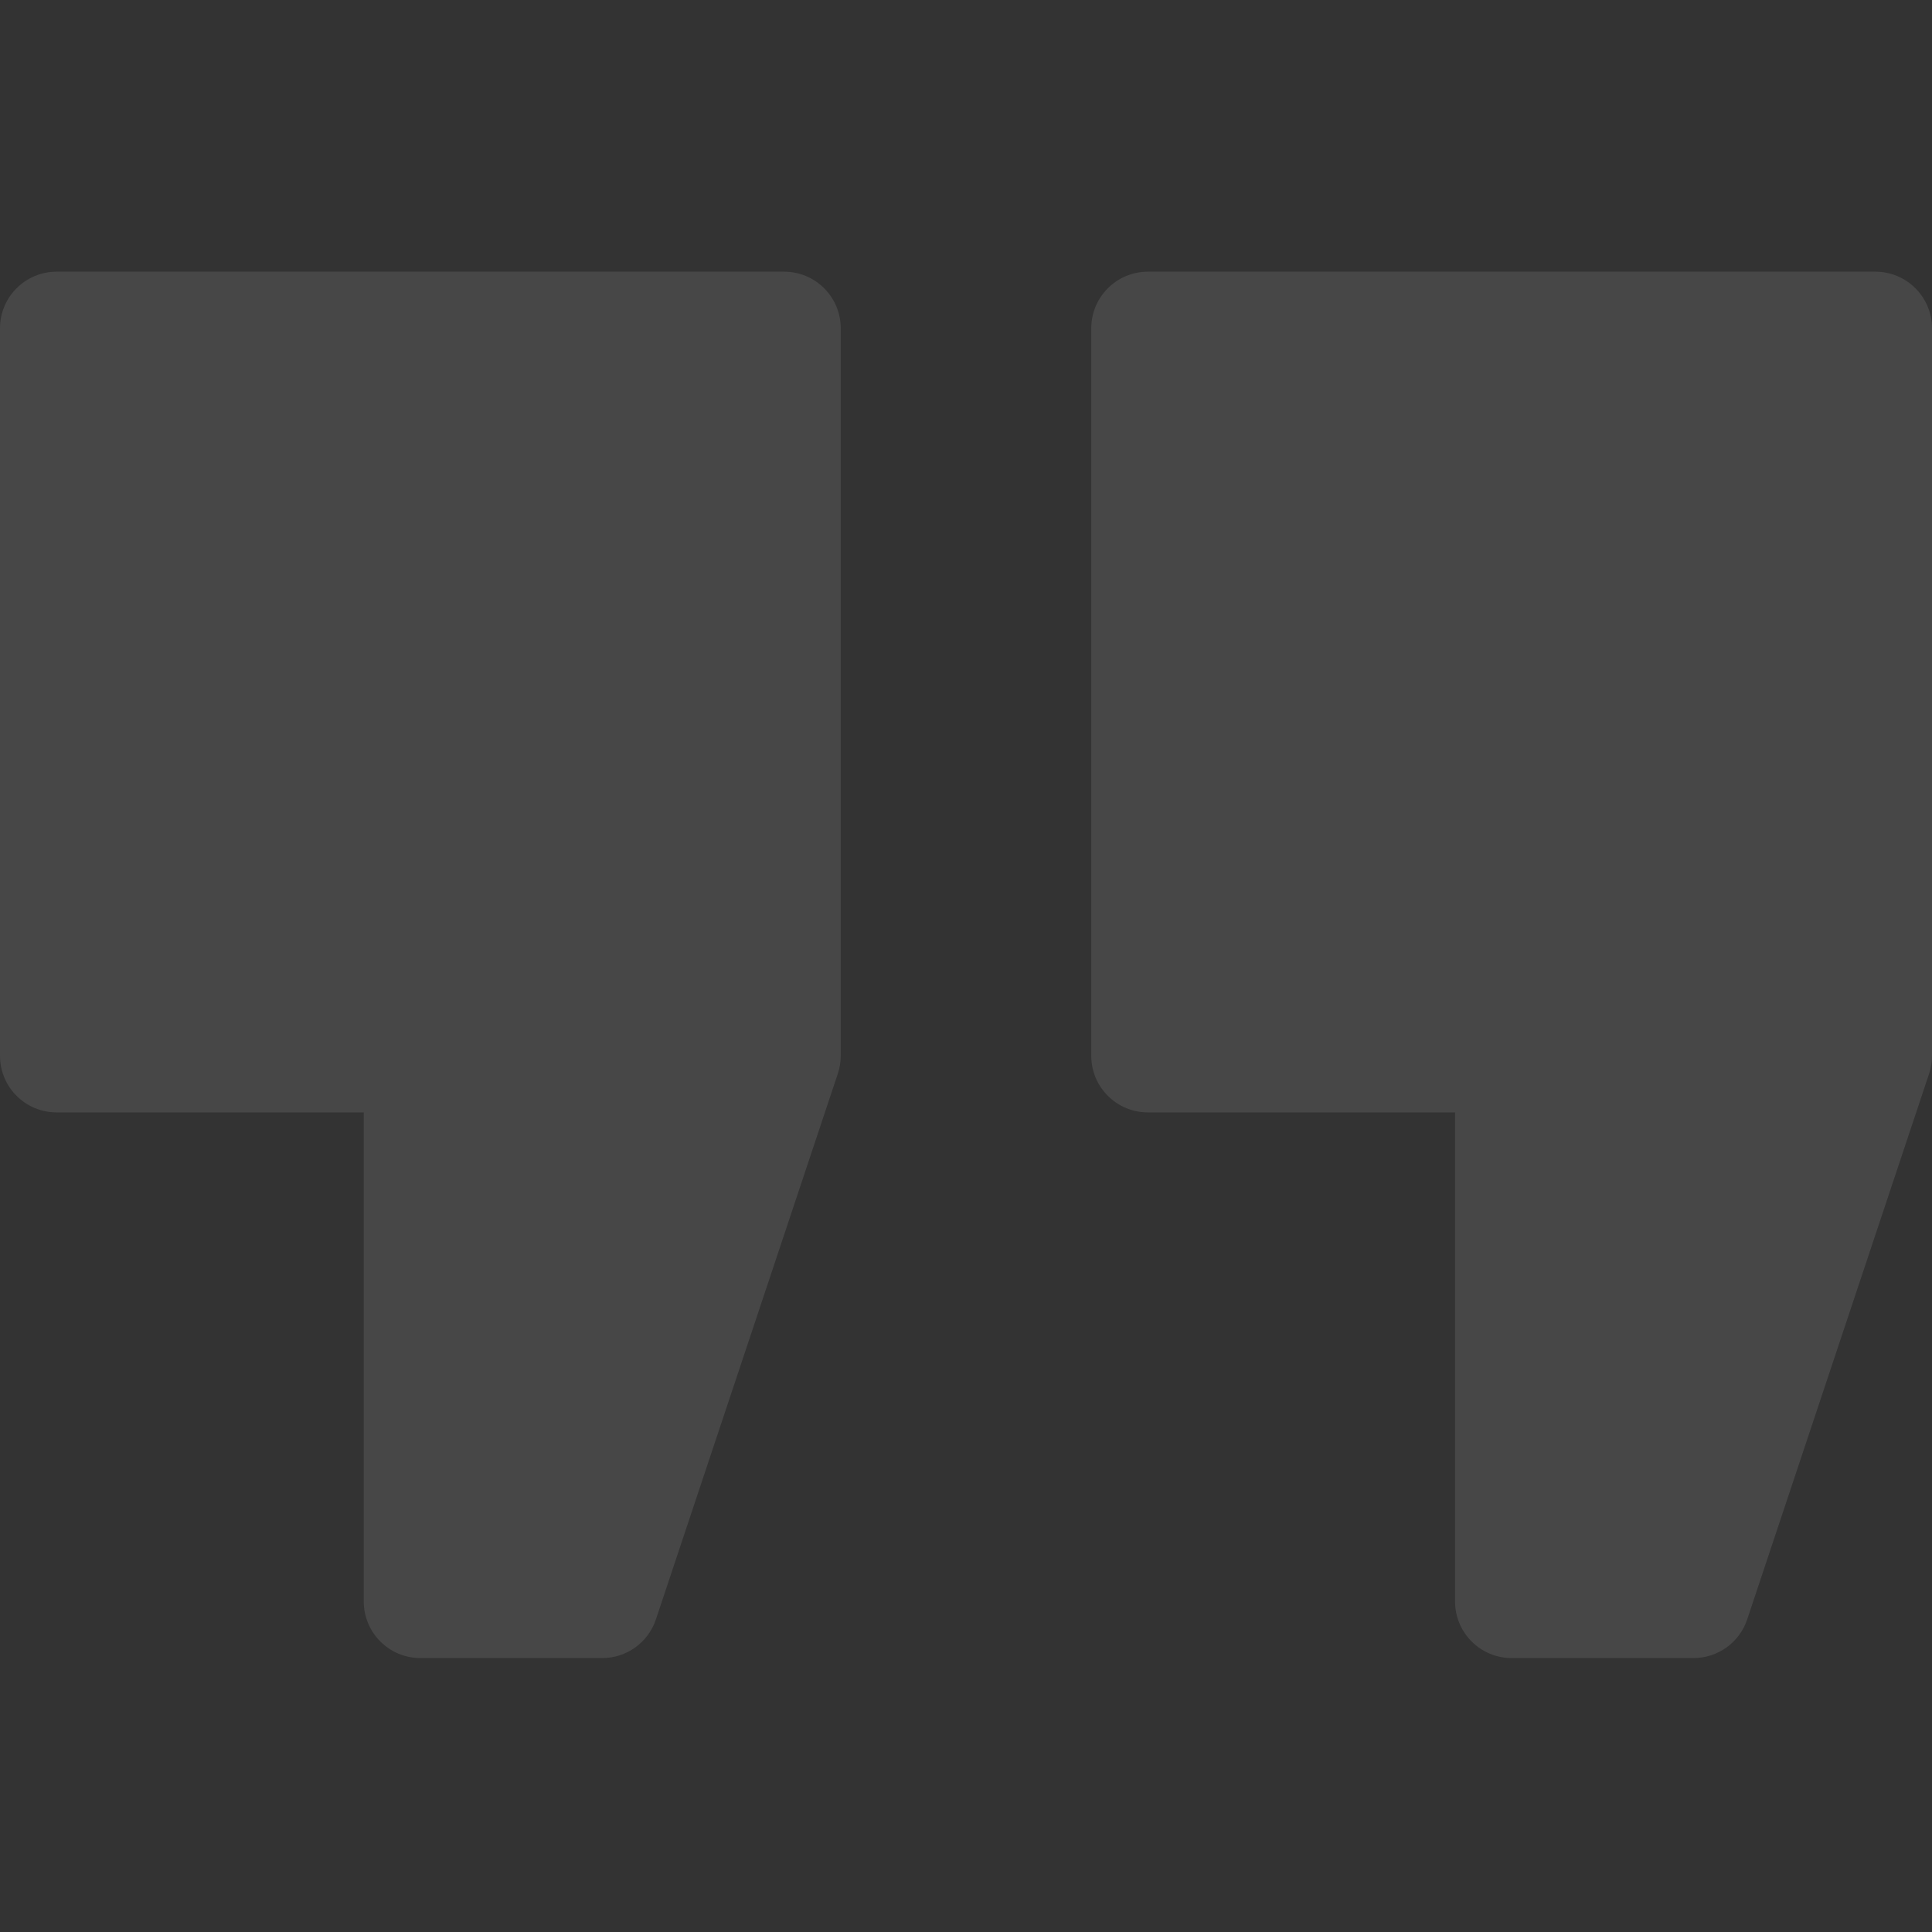
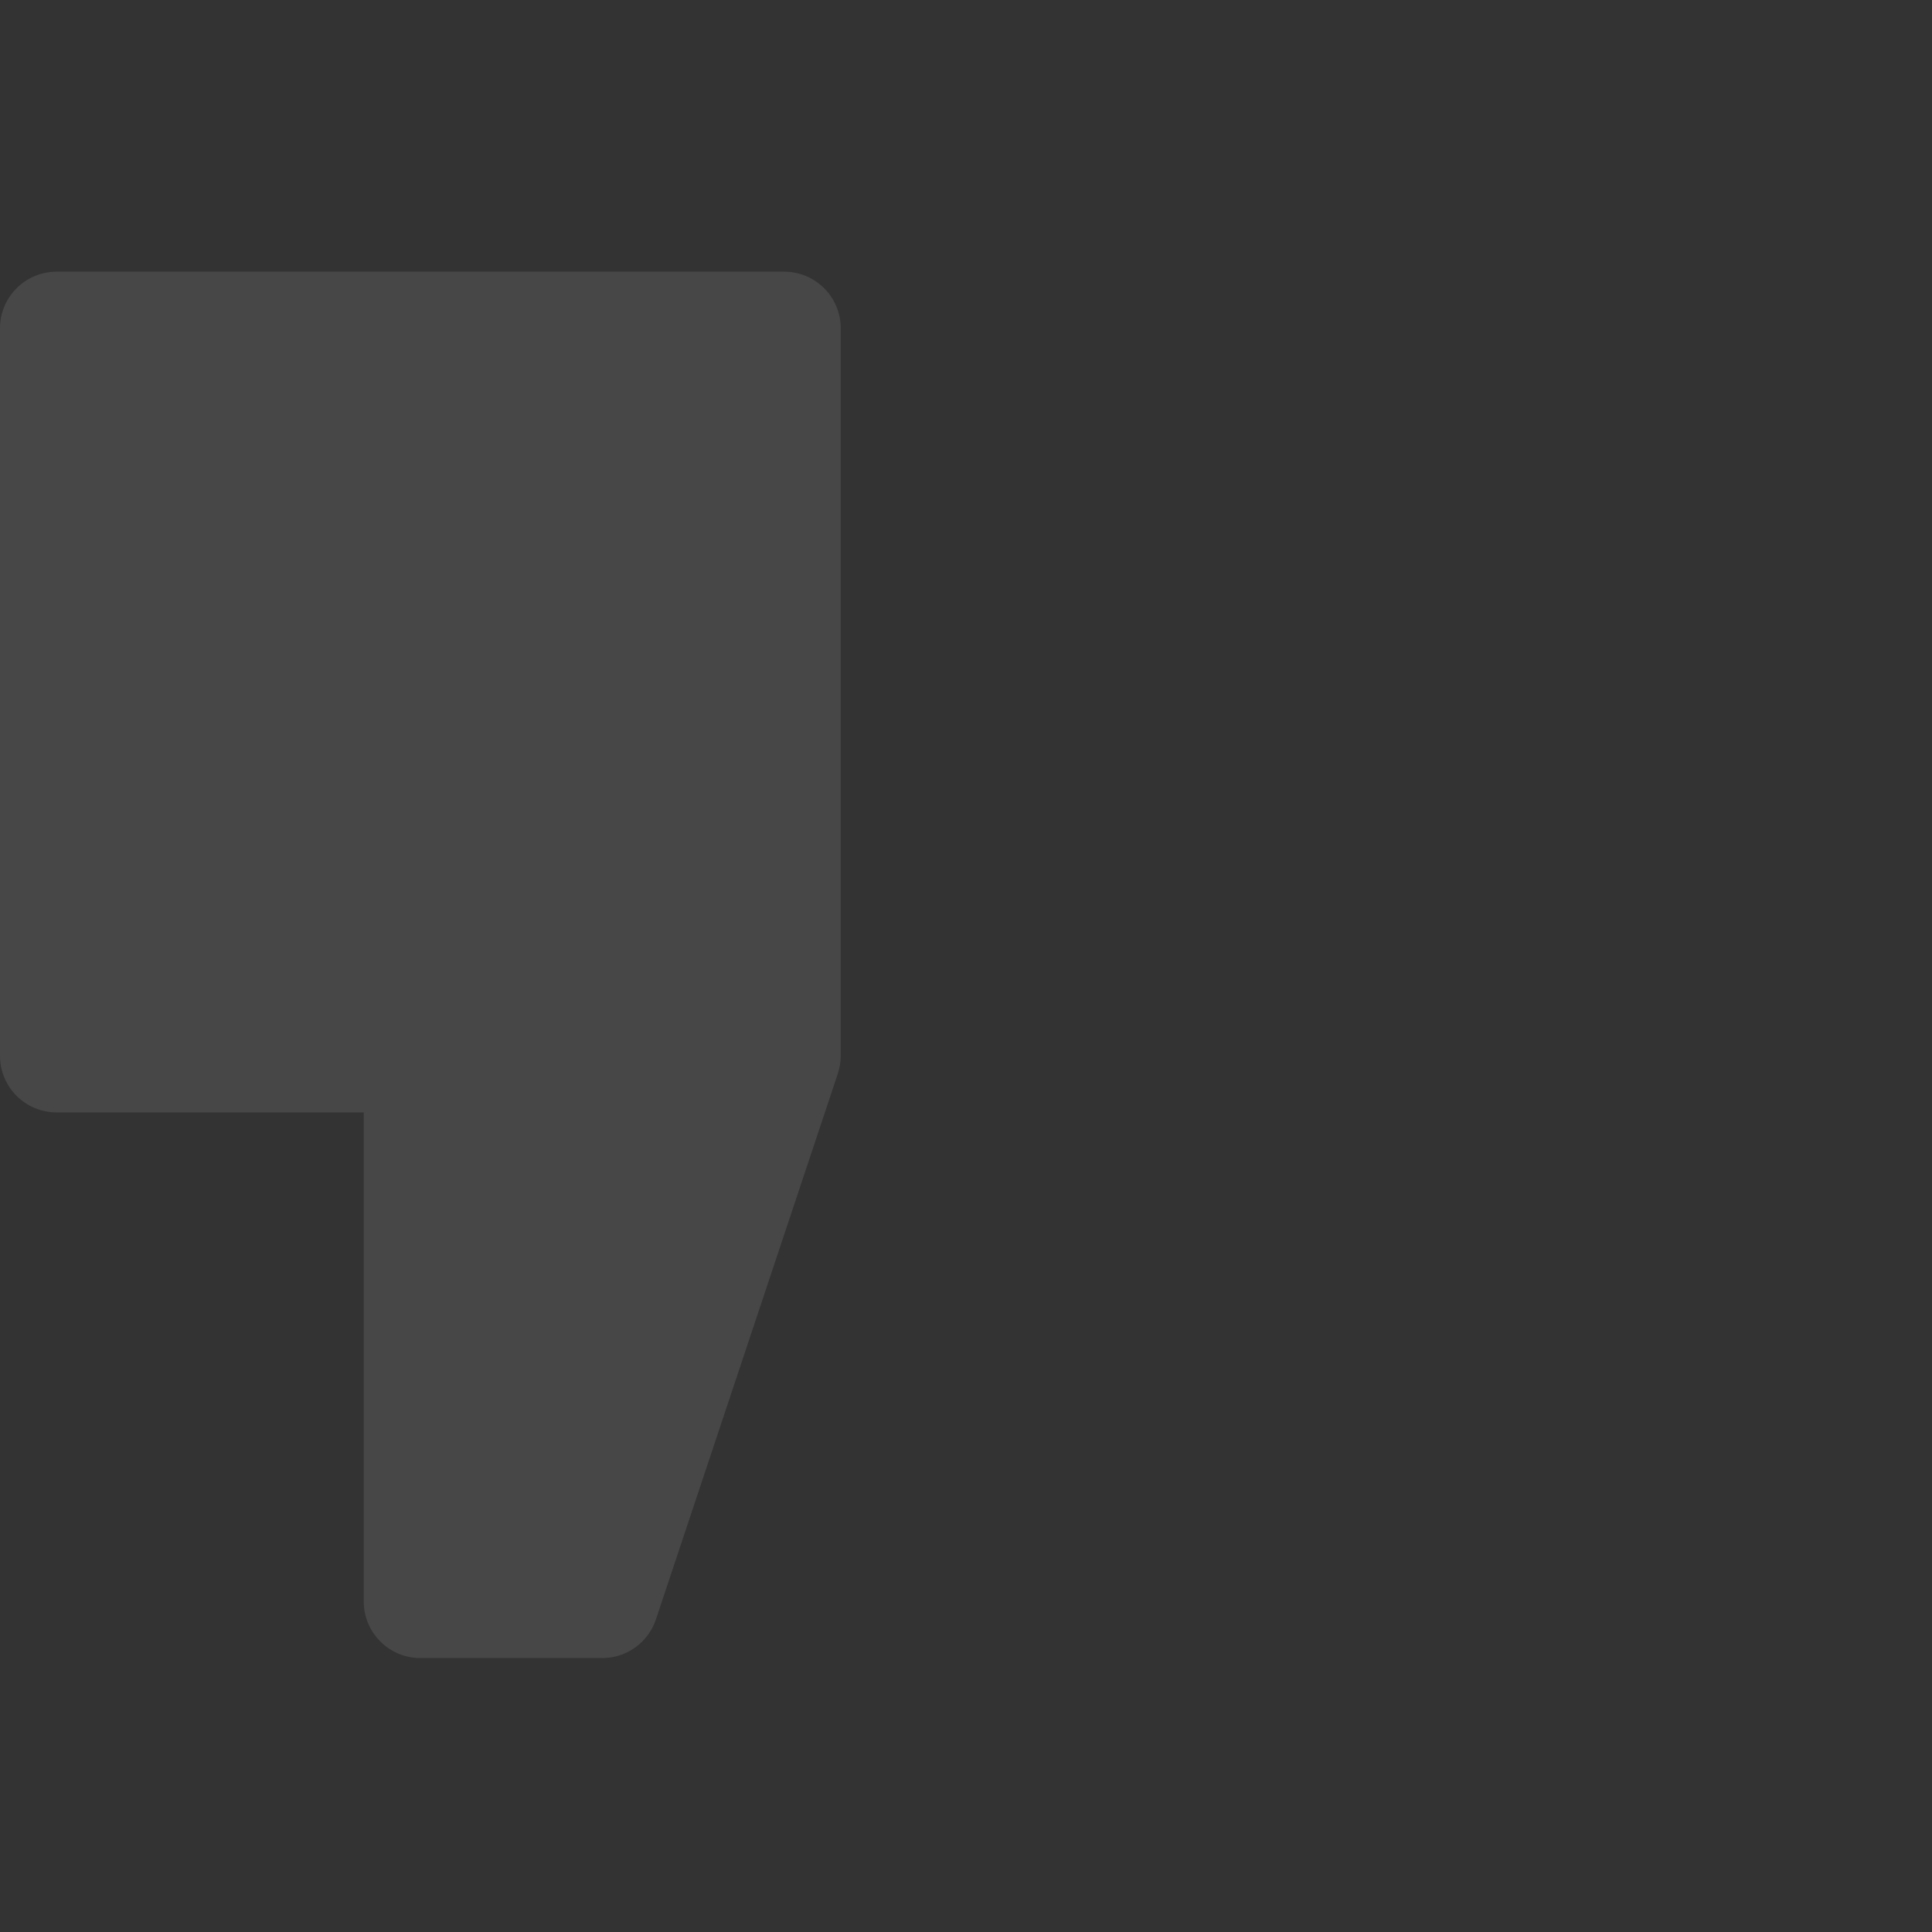
<svg xmlns="http://www.w3.org/2000/svg" width="100" height="100" viewBox="0 0 100 100" fill="none">
  <rect x="0" y="0" width="100" height="100" fill="#333333" stroke="none" />
  <g opacity="0.1">
    <path d="M40.586 14.062H2.93C1.311 14.062 0 15.374 0 16.992V54.649C0 56.267 1.311 57.578 2.93 57.578H18.828V82.891C18.828 84.508 20.139 85.821 21.758 85.821H31.172C32.433 85.821 33.553 85.014 33.951 83.817L43.365 55.575C43.465 55.276 43.516 54.964 43.516 54.649V16.992C43.516 15.374 42.204 14.062 40.586 14.062Z" fill="white" />
-     <path d="M97.07 14.062H59.414C57.796 14.062 56.484 15.374 56.484 16.992V54.649C56.484 56.267 57.796 57.578 59.414 57.578H75.313V82.891C75.313 84.508 76.624 85.821 78.242 85.821H87.656C88.917 85.821 90.037 85.014 90.436 83.817L99.85 55.575C99.949 55.276 100 54.964 100 54.649V16.992C100 15.374 98.688 14.062 97.07 14.062Z" fill="white" />
  </g>
</svg>